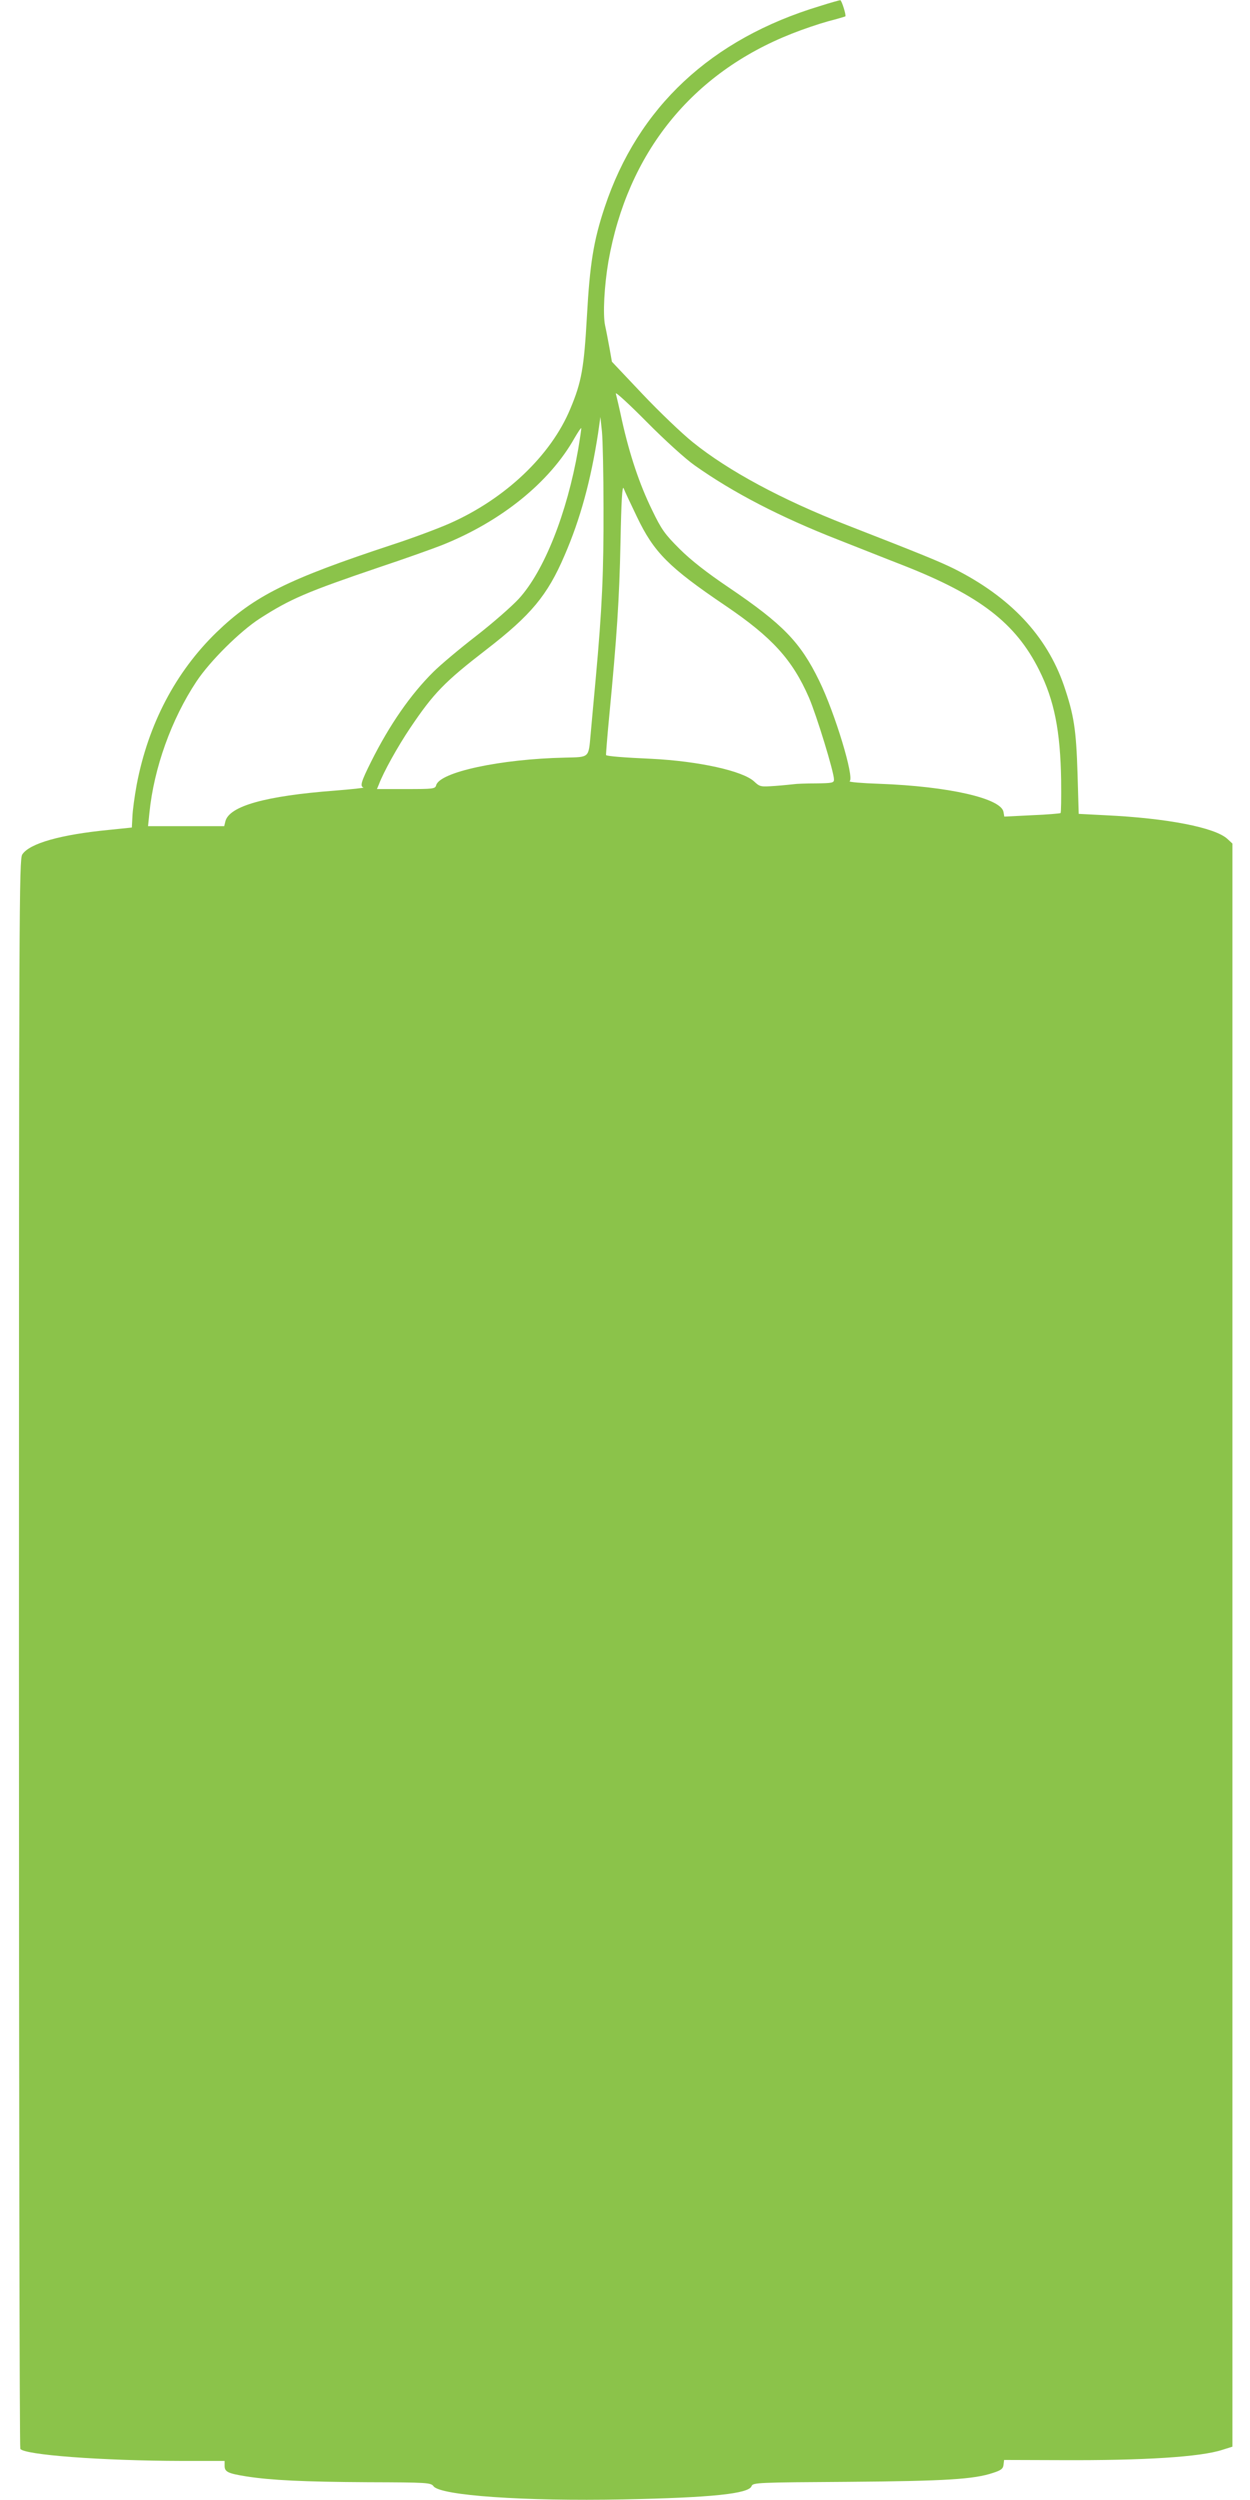
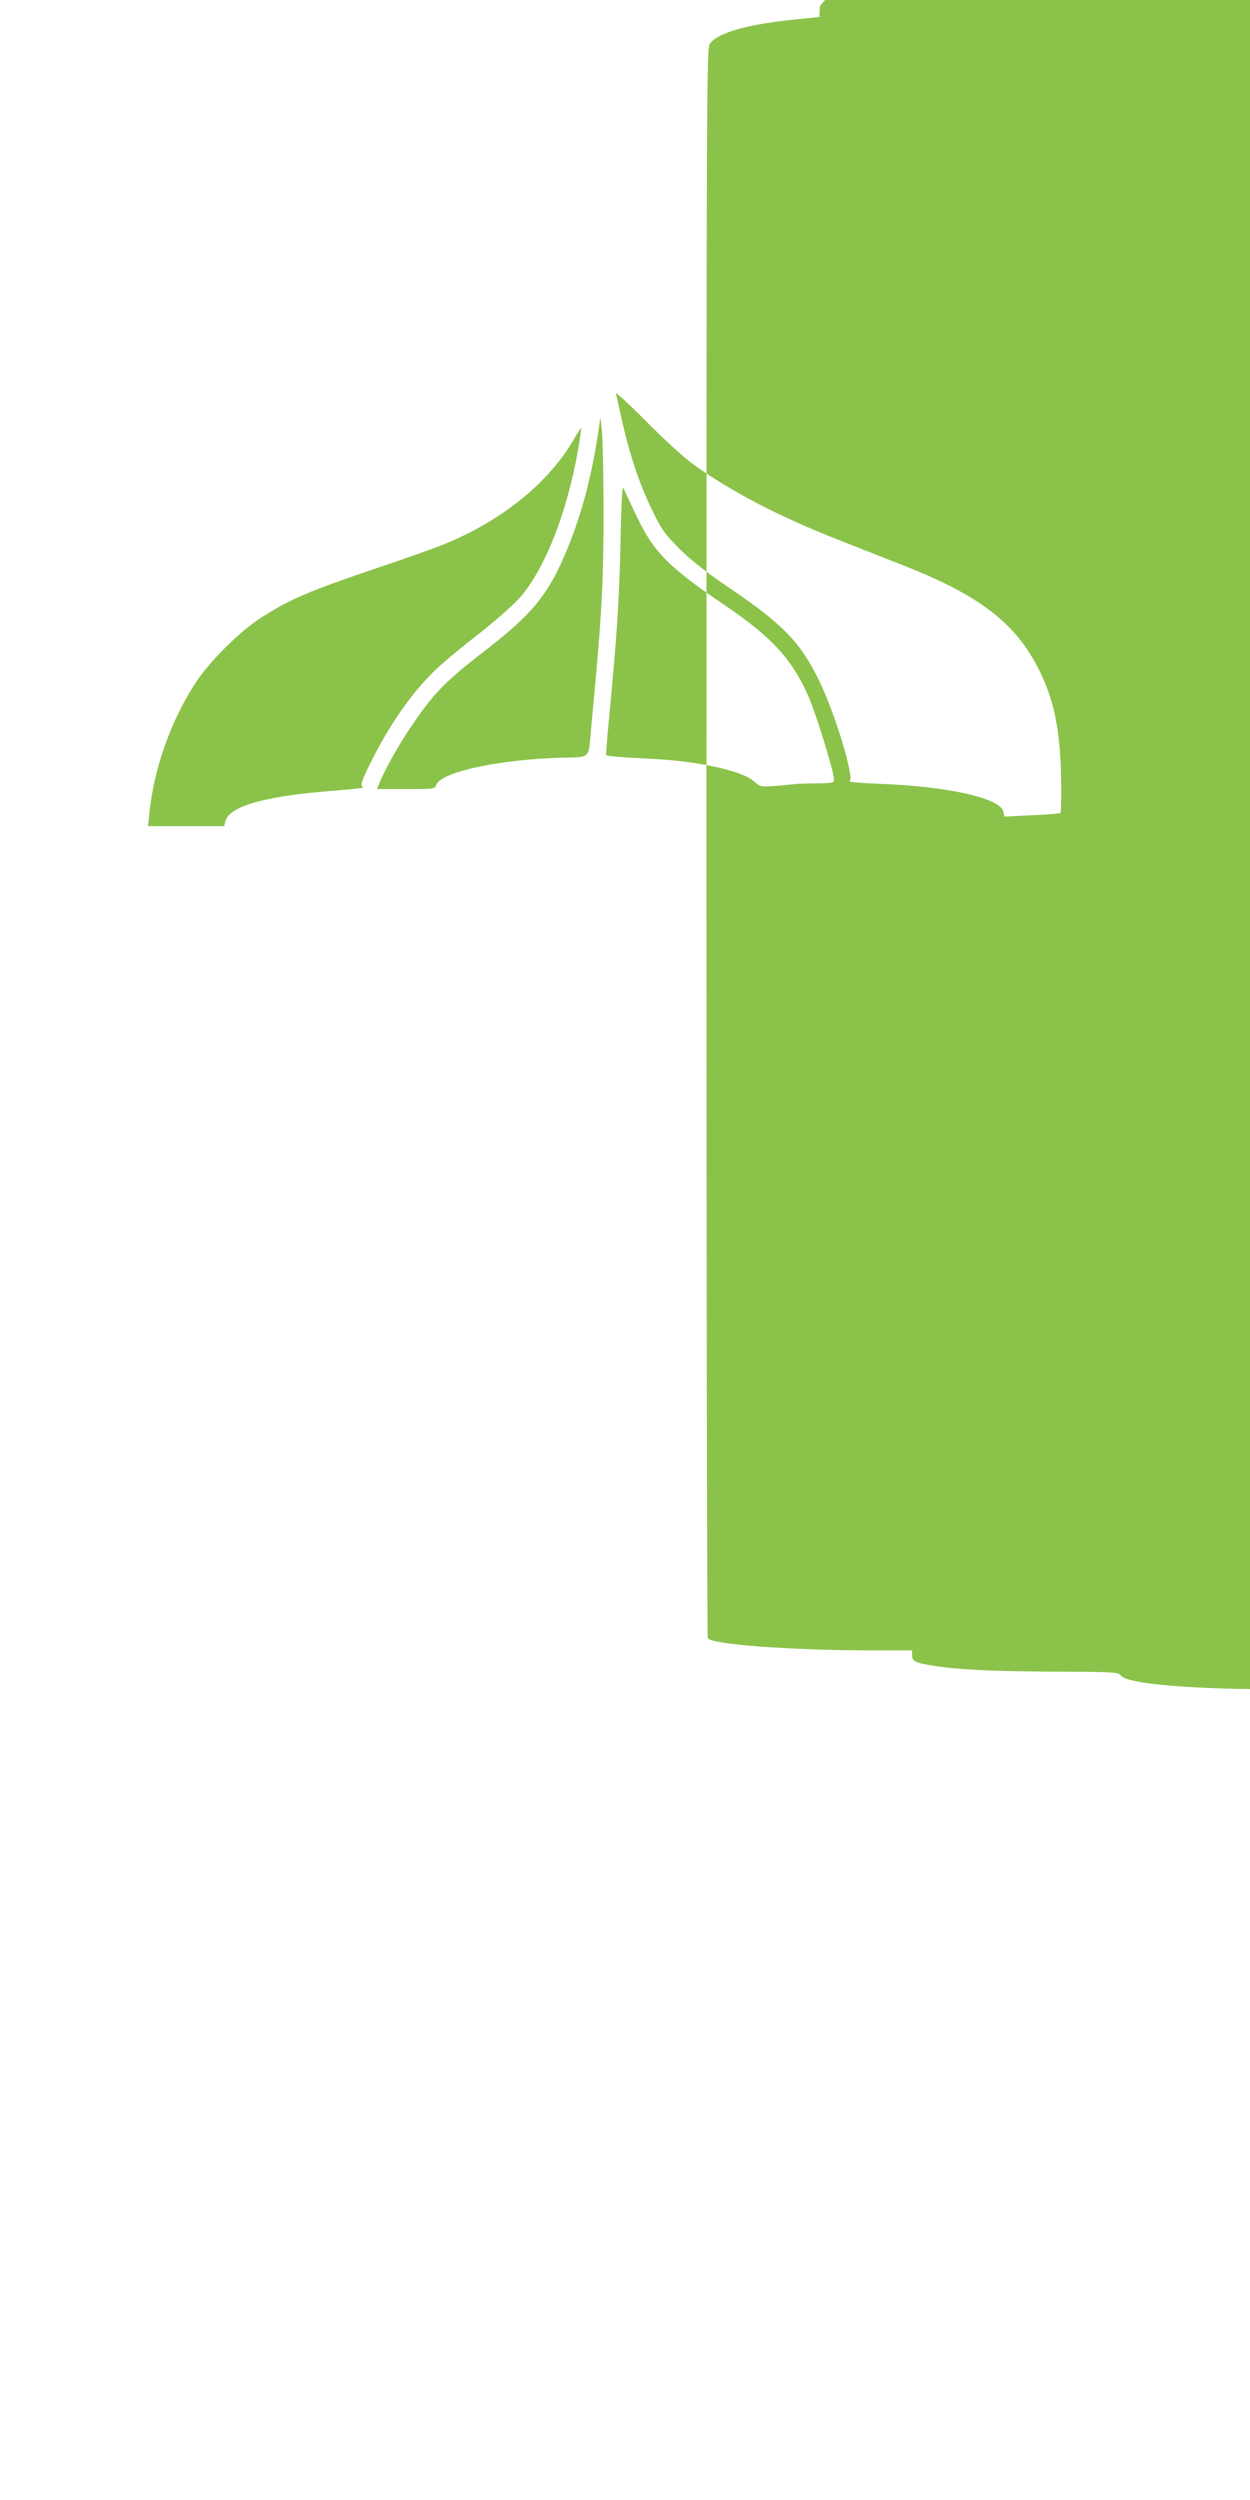
<svg xmlns="http://www.w3.org/2000/svg" version="1.0" width="640pt" height="1280pt" viewBox="0 0 640 1280" preserveAspectRatio="xMidYMid meet">
  <g transform="translate(0,1280) scale(0.1,-0.1)" fill="#8bc34a" stroke="none">
-     <path d="M4198 12769 c-557 -168 -932 -518 -1102 -1030 -57 -171 -76 -289 -91 -559 -15 -264 -27 -335 -85 -473 -99 -239 -333 -461 -618 -587 -59 -26 -192 -76 -297 -110 -530 -175 -704 -261 -897 -448 -209 -203 -349 -470 -408 -779 -11 -60 -21 -133 -22 -164 l-3 -56 -117 -12 c-247 -24 -407 -69 -444 -126 -16 -25 -17 -246 -17 -4090 0 -2234 3 -4067 7 -4073 19 -31 415 -61 829 -62 l217 0 0 -25 c0 -31 17 -39 110 -54 128 -20 293 -28 625 -30 304 -1 321 -2 335 -21 37 -47 462 -77 970 -67 454 9 644 29 658 68 7 18 28 19 497 22 498 4 642 13 740 46 40 13 51 21 53 41 l3 25 292 -1 c422 -2 714 16 826 53 l51 16 0 4104 0 4104 -26 24 c-63 58 -307 106 -625 121 l-136 7 -6 206 c-7 226 -18 299 -70 452 -88 254 -274 452 -562 597 -73 36 -165 74 -550 224 -331 129 -606 277 -788 424 -56 45 -172 156 -258 247 l-156 165 -12 68 c-7 38 -17 91 -23 118 -12 56 -4 204 17 327 98 556 427 965 940 1167 55 22 138 50 185 63 47 12 86 24 88 25 6 4 -19 84 -26 83 -4 0 -51 -13 -104 -30z m-641 -2352 c196 -139 439 -265 736 -381 92 -36 242 -96 335 -132 388 -153 572 -294 692 -534 78 -155 109 -313 113 -564 1 -91 0 -166 -3 -169 -3 -2 -69 -8 -147 -11 l-141 -7 -4 23 c-10 70 -280 132 -636 145 -90 3 -158 9 -152 13 26 16 -75 350 -156 515 -96 197 -185 289 -464 478 -111 75 -193 139 -251 197 -75 75 -92 98 -141 200 -64 131 -114 281 -153 455 -14 66 -29 129 -32 140 -3 11 68 -54 158 -145 93 -94 200 -191 246 -223z m-467 -217 c1 -325 -7 -514 -40 -875 -11 -115 -22 -244 -26 -285 -11 -122 -5 -116 -131 -119 -330 -7 -643 -74 -660 -142 -5 -18 -16 -19 -154 -19 l-149 0 10 24 c24 64 96 193 159 287 121 180 176 237 391 403 229 177 313 278 400 481 82 189 135 386 172 625 l12 85 8 -75 c4 -41 8 -217 8 -390z m-130 298 c-57 -326 -174 -622 -304 -764 -35 -38 -133 -124 -218 -190 -84 -65 -183 -148 -219 -184 -117 -116 -224 -270 -319 -460 -51 -102 -58 -126 -39 -132 6 -2 -60 -9 -147 -16 -355 -27 -540 -79 -560 -157 l-6 -25 -195 0 -195 0 7 68 c23 230 113 480 241 673 69 104 222 256 324 322 157 101 242 137 610 262 135 45 280 97 323 114 303 121 551 321 679 549 17 29 32 52 34 50 1 -2 -6 -51 -16 -110z m301 -344 c87 -182 162 -258 453 -455 239 -162 343 -276 428 -471 39 -91 128 -381 128 -419 0 -17 -8 -19 -92 -20 -51 0 -102 -2 -113 -4 -11 -1 -54 -6 -97 -9 -74 -5 -77 -5 -107 23 -58 54 -284 104 -526 116 -135 6 -227 13 -232 19 -1 1 6 94 17 207 38 398 51 588 57 884 4 211 9 292 16 275 5 -14 36 -79 68 -146z" />
+     <path d="M4198 12769 l-3 -56 -117 -12 c-247 -24 -407 -69 -444 -126 -16 -25 -17 -246 -17 -4090 0 -2234 3 -4067 7 -4073 19 -31 415 -61 829 -62 l217 0 0 -25 c0 -31 17 -39 110 -54 128 -20 293 -28 625 -30 304 -1 321 -2 335 -21 37 -47 462 -77 970 -67 454 9 644 29 658 68 7 18 28 19 497 22 498 4 642 13 740 46 40 13 51 21 53 41 l3 25 292 -1 c422 -2 714 16 826 53 l51 16 0 4104 0 4104 -26 24 c-63 58 -307 106 -625 121 l-136 7 -6 206 c-7 226 -18 299 -70 452 -88 254 -274 452 -562 597 -73 36 -165 74 -550 224 -331 129 -606 277 -788 424 -56 45 -172 156 -258 247 l-156 165 -12 68 c-7 38 -17 91 -23 118 -12 56 -4 204 17 327 98 556 427 965 940 1167 55 22 138 50 185 63 47 12 86 24 88 25 6 4 -19 84 -26 83 -4 0 -51 -13 -104 -30z m-641 -2352 c196 -139 439 -265 736 -381 92 -36 242 -96 335 -132 388 -153 572 -294 692 -534 78 -155 109 -313 113 -564 1 -91 0 -166 -3 -169 -3 -2 -69 -8 -147 -11 l-141 -7 -4 23 c-10 70 -280 132 -636 145 -90 3 -158 9 -152 13 26 16 -75 350 -156 515 -96 197 -185 289 -464 478 -111 75 -193 139 -251 197 -75 75 -92 98 -141 200 -64 131 -114 281 -153 455 -14 66 -29 129 -32 140 -3 11 68 -54 158 -145 93 -94 200 -191 246 -223z m-467 -217 c1 -325 -7 -514 -40 -875 -11 -115 -22 -244 -26 -285 -11 -122 -5 -116 -131 -119 -330 -7 -643 -74 -660 -142 -5 -18 -16 -19 -154 -19 l-149 0 10 24 c24 64 96 193 159 287 121 180 176 237 391 403 229 177 313 278 400 481 82 189 135 386 172 625 l12 85 8 -75 c4 -41 8 -217 8 -390z m-130 298 c-57 -326 -174 -622 -304 -764 -35 -38 -133 -124 -218 -190 -84 -65 -183 -148 -219 -184 -117 -116 -224 -270 -319 -460 -51 -102 -58 -126 -39 -132 6 -2 -60 -9 -147 -16 -355 -27 -540 -79 -560 -157 l-6 -25 -195 0 -195 0 7 68 c23 230 113 480 241 673 69 104 222 256 324 322 157 101 242 137 610 262 135 45 280 97 323 114 303 121 551 321 679 549 17 29 32 52 34 50 1 -2 -6 -51 -16 -110z m301 -344 c87 -182 162 -258 453 -455 239 -162 343 -276 428 -471 39 -91 128 -381 128 -419 0 -17 -8 -19 -92 -20 -51 0 -102 -2 -113 -4 -11 -1 -54 -6 -97 -9 -74 -5 -77 -5 -107 23 -58 54 -284 104 -526 116 -135 6 -227 13 -232 19 -1 1 6 94 17 207 38 398 51 588 57 884 4 211 9 292 16 275 5 -14 36 -79 68 -146z" />
  </g>
</svg>